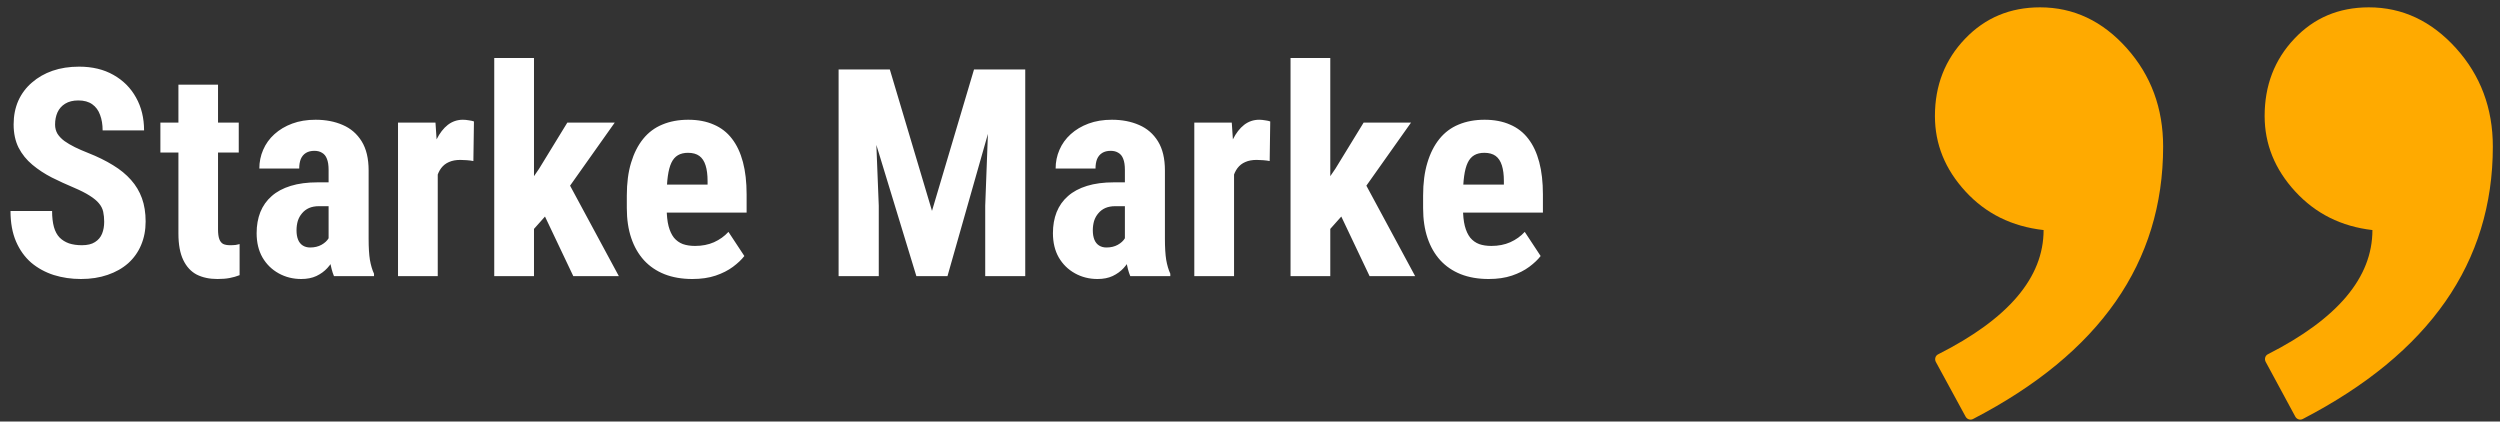
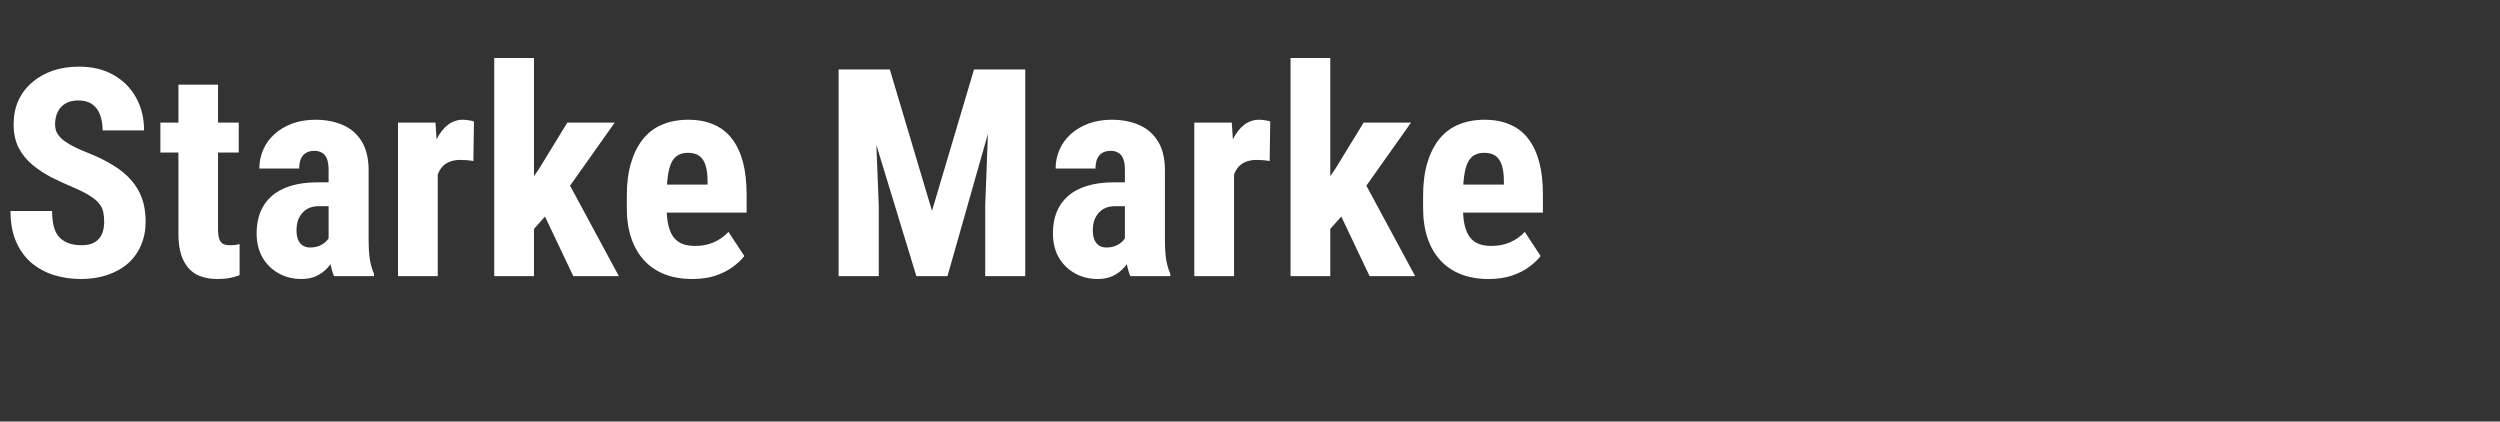
<svg xmlns="http://www.w3.org/2000/svg" width="344" height="58" viewBox="0 0 344 58" fill="none">
  <rect x="0" y="0" width="344" height="58" fill="#333333" stroke="none" />
  <path d="M14.336 30.52C14.336 30.012 14.29 29.549 14.199 29.133C14.108 28.716 13.913 28.332 13.613 27.98C13.327 27.629 12.904 27.277 12.344 26.926C11.797 26.574 11.081 26.21 10.195 25.832C9.141 25.389 8.118 24.921 7.129 24.426C6.139 23.918 5.247 23.332 4.453 22.668C3.659 22.004 3.027 21.223 2.559 20.324C2.103 19.413 1.875 18.345 1.875 17.121C1.875 15.923 2.09 14.836 2.52 13.859C2.962 12.883 3.587 12.05 4.395 11.359C5.202 10.656 6.146 10.116 7.227 9.738C8.32 9.361 9.538 9.172 10.879 9.172C12.702 9.172 14.277 9.549 15.605 10.305C16.947 11.06 17.982 12.095 18.711 13.41C19.453 14.725 19.824 16.236 19.824 17.941H14.121C14.121 17.134 14.004 16.424 13.77 15.812C13.548 15.188 13.19 14.699 12.695 14.348C12.2 13.996 11.562 13.82 10.781 13.82C10.052 13.82 9.447 13.97 8.965 14.27C8.496 14.556 8.145 14.953 7.91 15.461C7.689 15.956 7.578 16.516 7.578 17.141C7.578 17.609 7.689 18.033 7.91 18.41C8.145 18.775 8.464 19.107 8.867 19.406C9.271 19.693 9.746 19.973 10.293 20.246C10.853 20.52 11.465 20.787 12.129 21.047C13.418 21.555 14.557 22.115 15.547 22.727C16.537 23.326 17.363 24.003 18.027 24.758C18.691 25.5 19.193 26.34 19.531 27.277C19.87 28.215 20.039 29.283 20.039 30.48C20.039 31.665 19.831 32.746 19.414 33.723C19.01 34.686 18.418 35.52 17.637 36.223C16.855 36.913 15.912 37.447 14.805 37.824C13.711 38.202 12.487 38.391 11.133 38.391C9.818 38.391 8.574 38.208 7.402 37.844C6.23 37.466 5.195 36.9 4.297 36.145C3.411 35.376 2.715 34.406 2.207 33.234C1.699 32.05 1.445 30.65 1.445 29.035H7.168C7.168 29.895 7.253 30.63 7.422 31.242C7.591 31.841 7.852 32.323 8.203 32.688C8.555 33.039 8.984 33.306 9.492 33.488C10.013 33.658 10.605 33.742 11.27 33.742C12.025 33.742 12.624 33.599 13.066 33.312C13.522 33.026 13.848 32.642 14.043 32.16C14.238 31.678 14.336 31.131 14.336 30.52ZM32.852 16.867V20.988H22.07V16.867H32.852ZM24.551 11.652H30V31.555C30 32.128 30.059 32.577 30.176 32.902C30.293 33.215 30.469 33.436 30.703 33.566C30.951 33.684 31.27 33.742 31.66 33.742C31.947 33.742 32.207 33.729 32.441 33.703C32.676 33.664 32.852 33.625 32.969 33.586V37.863C32.539 38.033 32.083 38.163 31.602 38.254C31.133 38.345 30.573 38.391 29.922 38.391C28.828 38.391 27.878 38.189 27.07 37.785C26.276 37.368 25.658 36.698 25.215 35.773C24.772 34.849 24.551 33.638 24.551 32.141V11.652ZM45.215 33.137V23.371C45.215 22.733 45.137 22.225 44.98 21.848C44.837 21.47 44.616 21.197 44.316 21.027C44.03 20.845 43.678 20.754 43.262 20.754C42.793 20.754 42.402 20.852 42.09 21.047C41.777 21.242 41.543 21.522 41.387 21.887C41.243 22.251 41.172 22.688 41.172 23.195H35.684C35.684 22.284 35.859 21.424 36.211 20.617C36.562 19.797 37.077 19.081 37.754 18.469C38.444 17.844 39.264 17.355 40.215 17.004C41.165 16.652 42.233 16.477 43.418 16.477C44.824 16.477 46.074 16.717 47.168 17.199C48.262 17.668 49.128 18.417 49.766 19.445C50.404 20.474 50.723 21.809 50.723 23.449V32.863C50.723 34.048 50.781 35.012 50.898 35.754C51.029 36.496 51.217 37.134 51.465 37.668V38H45.957C45.71 37.414 45.521 36.685 45.391 35.812C45.273 34.927 45.215 34.035 45.215 33.137ZM45.879 25.09L45.898 28.371H43.887C43.366 28.371 42.91 28.456 42.52 28.625C42.142 28.794 41.823 29.035 41.562 29.348C41.302 29.647 41.107 29.999 40.977 30.402C40.859 30.806 40.801 31.236 40.801 31.691C40.801 32.199 40.872 32.629 41.016 32.98C41.159 33.332 41.374 33.599 41.66 33.781C41.947 33.964 42.285 34.055 42.676 34.055C43.275 34.055 43.796 33.931 44.238 33.684C44.681 33.436 45.007 33.137 45.215 32.785C45.436 32.434 45.508 32.108 45.43 31.809L46.68 33.938C46.523 34.419 46.309 34.921 46.035 35.441C45.775 35.962 45.443 36.444 45.039 36.887C44.635 37.329 44.134 37.694 43.535 37.98C42.949 38.254 42.253 38.391 41.445 38.391C40.312 38.391 39.277 38.13 38.34 37.609C37.402 37.089 36.66 36.359 36.113 35.422C35.579 34.484 35.312 33.371 35.312 32.082C35.312 31.014 35.482 30.051 35.82 29.191C36.172 28.319 36.693 27.583 37.383 26.984C38.073 26.372 38.945 25.904 40 25.578C41.055 25.253 42.292 25.09 43.711 25.09H45.879ZM60.234 21.574V38H54.766V16.867H59.922L60.234 21.574ZM65.215 16.711L65.137 22.16C64.889 22.108 64.59 22.069 64.238 22.043C63.9 22.017 63.6 22.004 63.34 22.004C62.728 22.004 62.207 22.102 61.777 22.297C61.348 22.479 60.99 22.759 60.703 23.137C60.43 23.501 60.221 23.957 60.078 24.504C59.935 25.051 59.85 25.669 59.824 26.359L58.789 25.969C58.789 24.588 58.893 23.326 59.102 22.18C59.323 21.021 59.648 20.018 60.078 19.172C60.508 18.312 61.022 17.648 61.621 17.18C62.233 16.711 62.923 16.477 63.691 16.477C63.952 16.477 64.225 16.503 64.512 16.555C64.811 16.594 65.046 16.646 65.215 16.711ZM73.477 7.98V38H68.008V7.98H73.477ZM84.59 16.867L77.148 27.375L72.676 32.395L70.742 28.234L74.18 23.215L78.066 16.867H84.59ZM78.887 38L74.277 28.293L78.047 24.816L85.156 38H78.887ZM95.273 38.391C93.828 38.391 92.546 38.169 91.426 37.727C90.319 37.284 89.382 36.646 88.613 35.812C87.845 34.966 87.259 33.944 86.856 32.746C86.452 31.548 86.25 30.181 86.25 28.645V26.906C86.25 25.188 86.445 23.684 86.836 22.395C87.227 21.092 87.78 19.999 88.496 19.113C89.212 18.228 90.091 17.57 91.133 17.141C92.188 16.698 93.379 16.477 94.707 16.477C96.035 16.477 97.201 16.698 98.203 17.141C99.219 17.57 100.059 18.221 100.723 19.094C101.387 19.953 101.888 21.021 102.227 22.297C102.565 23.573 102.734 25.057 102.734 26.75V29.25H88.574V25.402H97.363V24.914C97.363 24.055 97.272 23.338 97.09 22.766C96.908 22.18 96.621 21.744 96.231 21.457C95.84 21.171 95.319 21.027 94.668 21.027C94.121 21.027 93.659 21.138 93.281 21.359C92.904 21.581 92.604 21.926 92.383 22.395C92.162 22.863 91.999 23.475 91.894 24.23C91.79 24.973 91.738 25.865 91.738 26.906V28.645C91.738 29.621 91.823 30.441 91.992 31.105C92.162 31.756 92.409 32.29 92.734 32.707C93.073 33.111 93.483 33.404 93.965 33.586C94.447 33.755 95.007 33.84 95.644 33.84C96.608 33.84 97.474 33.671 98.242 33.332C99.023 32.98 99.688 32.505 100.234 31.906L102.422 35.227C102.044 35.721 101.523 36.216 100.859 36.711C100.195 37.206 99.401 37.609 98.477 37.922C97.552 38.234 96.484 38.391 95.273 38.391ZM117.422 9.562H122.441L128.242 29.016L134.023 9.562H138.457L130.371 38H126.094L117.422 9.562ZM115.391 9.562H120.176L120.918 28.312V38H115.391V9.562ZM136.27 9.562H141.074V38H135.566V28.312L136.27 9.562ZM154.785 33.137V23.371C154.785 22.733 154.707 22.225 154.551 21.848C154.408 21.47 154.186 21.197 153.887 21.027C153.6 20.845 153.249 20.754 152.832 20.754C152.363 20.754 151.973 20.852 151.66 21.047C151.348 21.242 151.113 21.522 150.957 21.887C150.814 22.251 150.742 22.688 150.742 23.195H145.254C145.254 22.284 145.43 21.424 145.781 20.617C146.133 19.797 146.647 19.081 147.324 18.469C148.014 17.844 148.835 17.355 149.785 17.004C150.736 16.652 151.803 16.477 152.988 16.477C154.395 16.477 155.645 16.717 156.738 17.199C157.832 17.668 158.698 18.417 159.336 19.445C159.974 20.474 160.293 21.809 160.293 23.449V32.863C160.293 34.048 160.352 35.012 160.469 35.754C160.599 36.496 160.788 37.134 161.035 37.668V38H155.527C155.28 37.414 155.091 36.685 154.961 35.812C154.844 34.927 154.785 34.035 154.785 33.137ZM155.449 25.09L155.469 28.371H153.457C152.936 28.371 152.48 28.456 152.09 28.625C151.712 28.794 151.393 29.035 151.133 29.348C150.872 29.647 150.677 29.999 150.547 30.402C150.43 30.806 150.371 31.236 150.371 31.691C150.371 32.199 150.443 32.629 150.586 32.98C150.729 33.332 150.944 33.599 151.23 33.781C151.517 33.964 151.855 34.055 152.246 34.055C152.845 34.055 153.366 33.931 153.809 33.684C154.251 33.436 154.577 33.137 154.785 32.785C155.007 32.434 155.078 32.108 155 31.809L156.25 33.938C156.094 34.419 155.879 34.921 155.605 35.441C155.345 35.962 155.013 36.444 154.609 36.887C154.206 37.329 153.704 37.694 153.105 37.98C152.52 38.254 151.823 38.391 151.016 38.391C149.883 38.391 148.848 38.13 147.91 37.609C146.973 37.089 146.23 36.359 145.684 35.422C145.15 34.484 144.883 33.371 144.883 32.082C144.883 31.014 145.052 30.051 145.391 29.191C145.742 28.319 146.263 27.583 146.953 26.984C147.643 26.372 148.516 25.904 149.57 25.578C150.625 25.253 151.862 25.09 153.281 25.09H155.449ZM169.805 21.574V38H164.336V16.867H169.492L169.805 21.574ZM174.785 16.711L174.707 22.16C174.46 22.108 174.16 22.069 173.809 22.043C173.47 22.017 173.171 22.004 172.91 22.004C172.298 22.004 171.777 22.102 171.348 22.297C170.918 22.479 170.56 22.759 170.273 23.137C170 23.501 169.792 23.957 169.648 24.504C169.505 25.051 169.421 25.669 169.395 26.359L168.359 25.969C168.359 24.588 168.464 23.326 168.672 22.18C168.893 21.021 169.219 20.018 169.648 19.172C170.078 18.312 170.592 17.648 171.191 17.18C171.803 16.711 172.493 16.477 173.262 16.477C173.522 16.477 173.796 16.503 174.082 16.555C174.382 16.594 174.616 16.646 174.785 16.711ZM183.047 7.98V38H177.578V7.98H183.047ZM194.16 16.867L186.719 27.375L182.246 32.395L180.312 28.234L183.75 23.215L187.637 16.867H194.16ZM188.457 38L183.848 28.293L187.617 24.816L194.727 38H188.457ZM204.844 38.391C203.398 38.391 202.116 38.169 200.996 37.727C199.889 37.284 198.952 36.646 198.184 35.812C197.415 34.966 196.829 33.944 196.426 32.746C196.022 31.548 195.82 30.181 195.82 28.645V26.906C195.82 25.188 196.016 23.684 196.406 22.395C196.797 21.092 197.35 19.999 198.066 19.113C198.783 18.228 199.661 17.57 200.703 17.141C201.758 16.698 202.949 16.477 204.277 16.477C205.605 16.477 206.771 16.698 207.773 17.141C208.789 17.57 209.629 18.221 210.293 19.094C210.957 19.953 211.458 21.021 211.797 22.297C212.135 23.573 212.305 25.057 212.305 26.75V29.25H198.145V25.402H206.934V24.914C206.934 24.055 206.842 23.338 206.66 22.766C206.478 22.18 206.191 21.744 205.801 21.457C205.41 21.171 204.889 21.027 204.238 21.027C203.691 21.027 203.229 21.138 202.852 21.359C202.474 21.581 202.174 21.926 201.953 22.395C201.732 22.863 201.569 23.475 201.465 24.23C201.361 24.973 201.309 25.865 201.309 26.906V28.645C201.309 29.621 201.393 30.441 201.562 31.105C201.732 31.756 201.979 32.29 202.305 32.707C202.643 33.111 203.053 33.404 203.535 33.586C204.017 33.755 204.577 33.84 205.215 33.84C206.178 33.84 207.044 33.671 207.812 33.332C208.594 32.98 209.258 32.505 209.805 31.906L211.992 35.227C211.615 35.721 211.094 36.216 210.43 36.711C209.766 37.206 208.971 37.609 208.047 37.922C207.122 38.234 206.055 38.391 204.844 38.391Z" fill="white" />
-   <path d="M281.199 31.656C276.826 31.163 273.253 29.392 270.45 26.343C267.647 23.294 266.246 19.844 266.246 15.963C266.246 11.759 267.632 8.217 270.389 5.337C273.145 2.457 276.579 1.01 280.707 1.01C285.327 1.01 289.3 2.889 292.642 6.631C295.983 10.373 297.647 14.885 297.647 20.167C297.647 36.122 288.93 48.611 271.497 57.651C271.128 57.851 270.666 57.697 270.466 57.328L266.369 49.797C266.169 49.412 266.308 48.935 266.693 48.75C276.364 43.868 281.199 38.185 281.199 31.656ZM326.445 31.656C322.163 31.163 318.621 29.392 315.819 26.343C313.016 23.294 311.614 19.829 311.614 15.963C311.614 11.759 312.97 8.217 315.695 5.337C318.406 2.457 321.825 1.01 325.952 1.01C330.572 1.01 334.56 2.889 337.948 6.631C341.321 10.373 343.015 14.885 343.015 20.167C343.015 36.122 334.299 48.611 316.866 57.651C316.496 57.851 316.034 57.697 315.834 57.328L311.753 49.782C311.553 49.397 311.691 48.919 312.076 48.734C321.655 43.868 326.445 38.185 326.445 31.656Z" fill="#FFAA00" />
</svg>